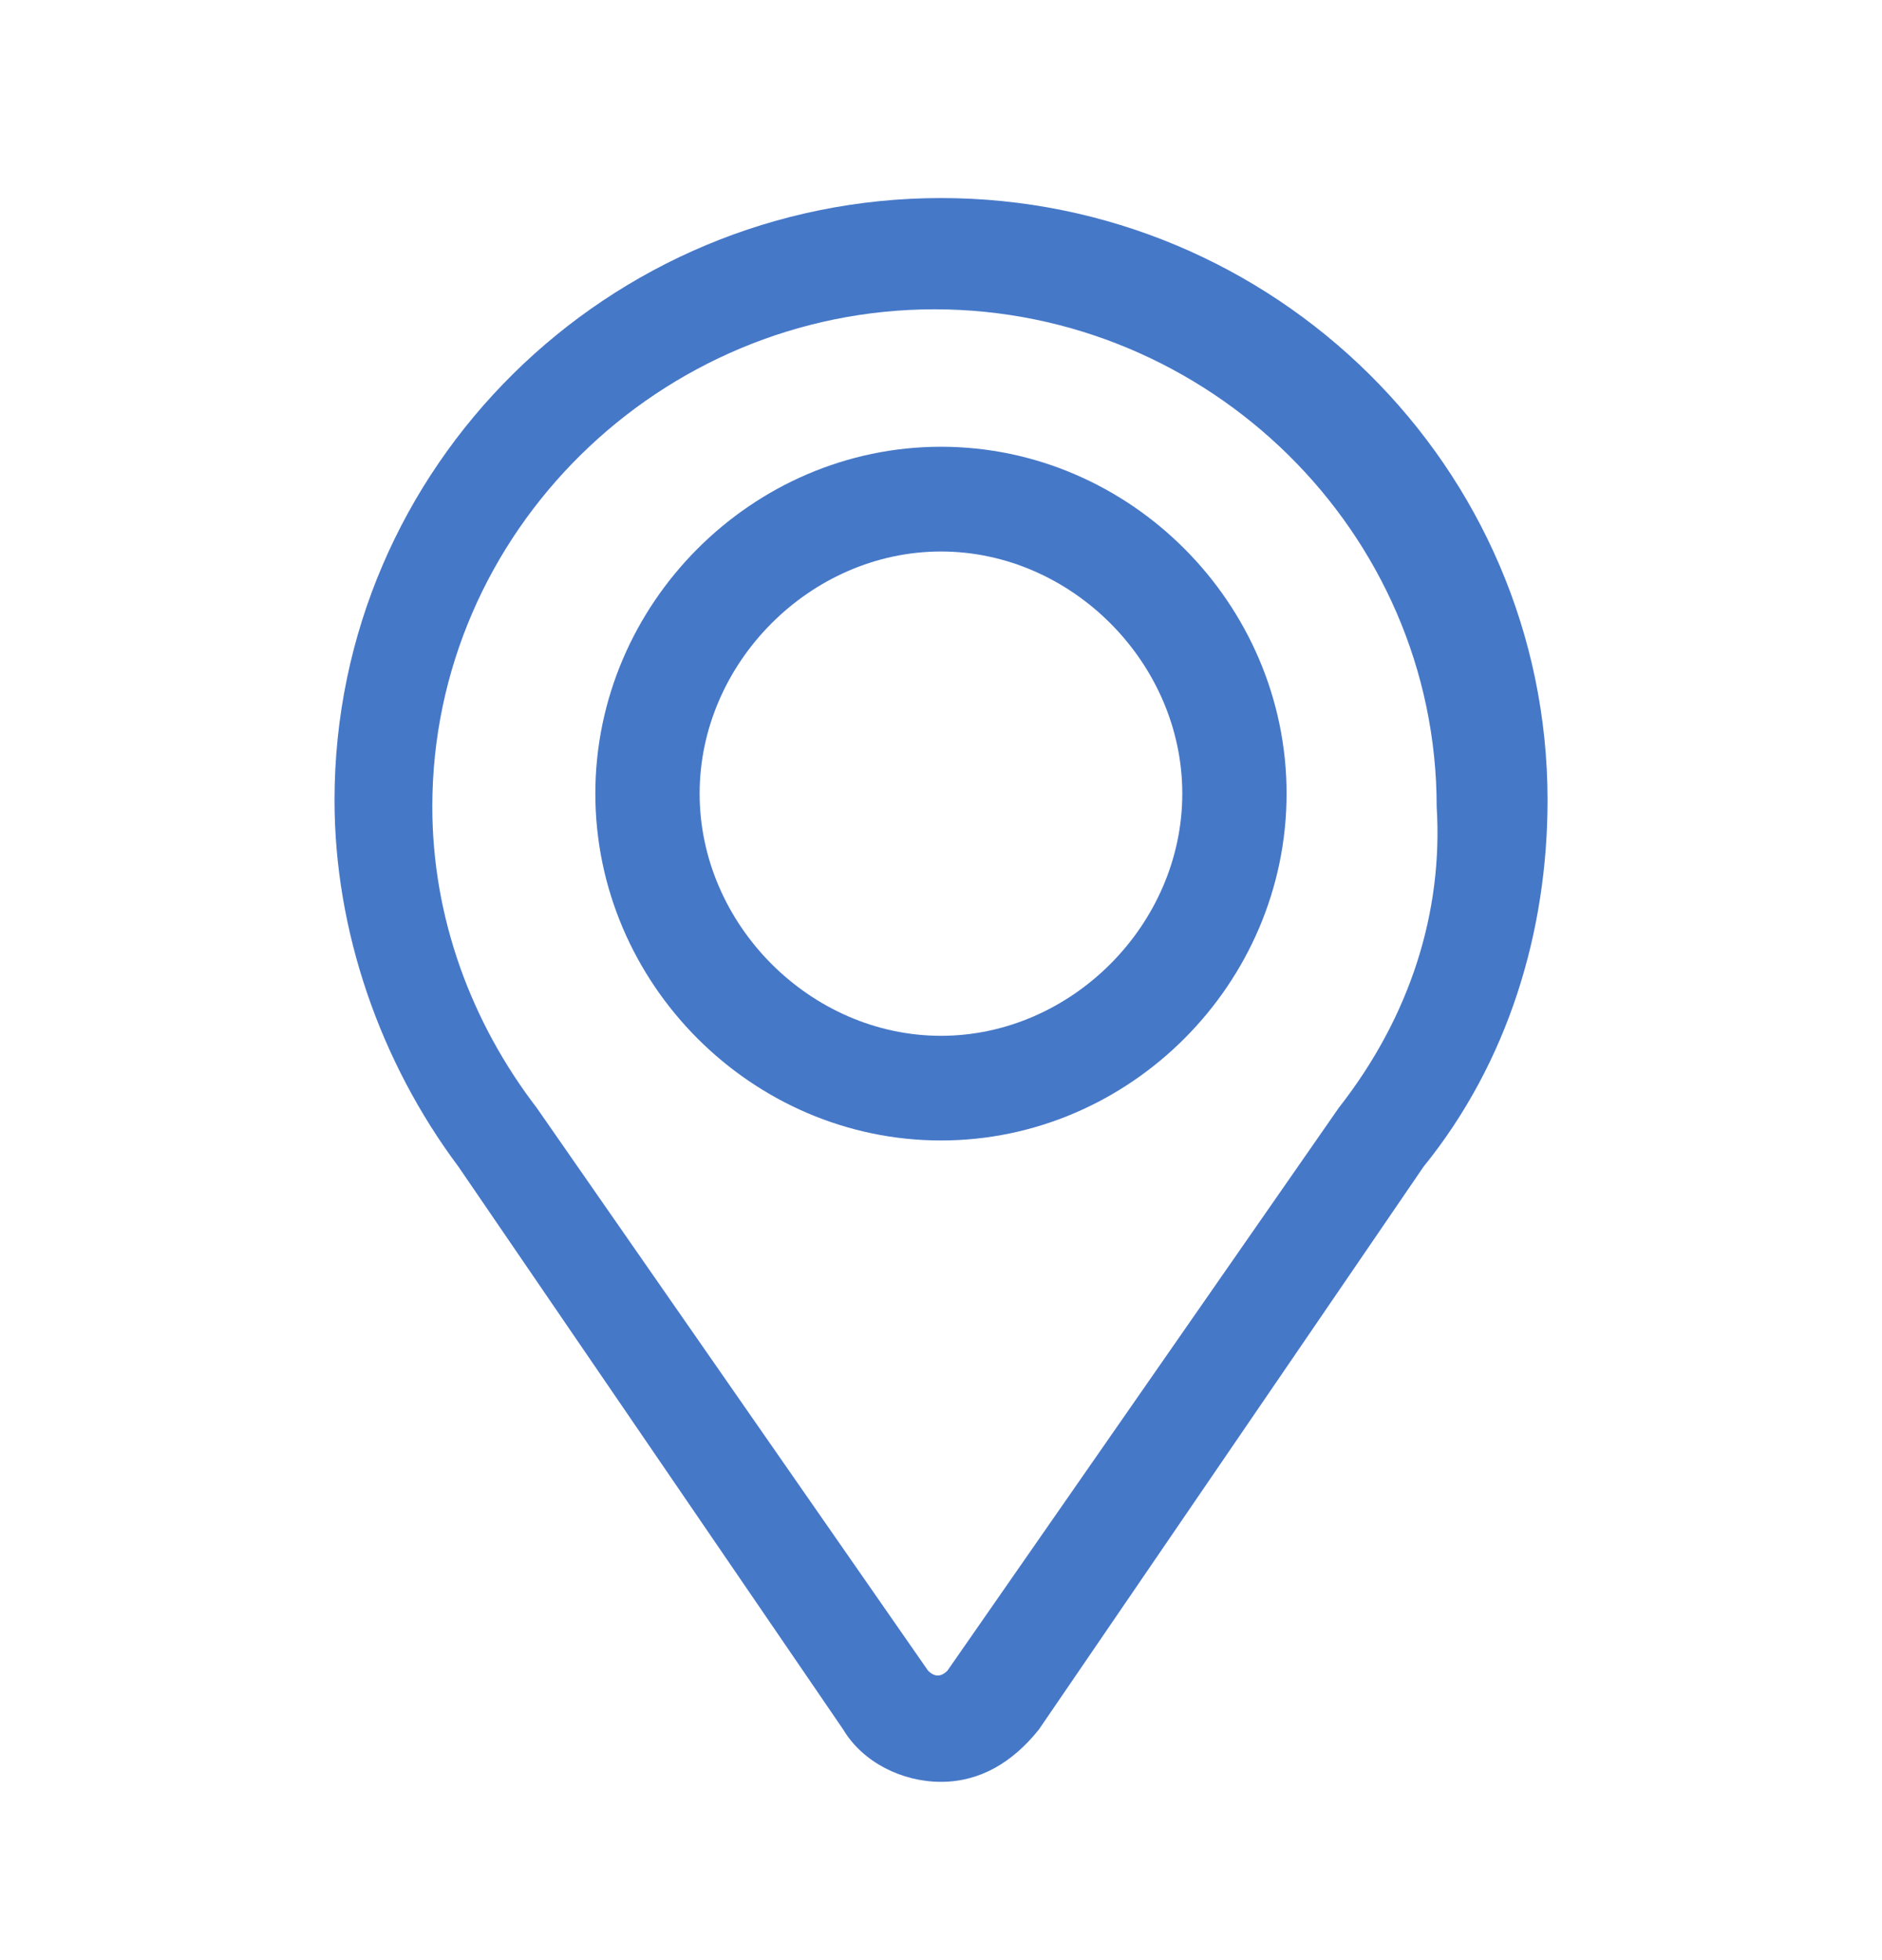
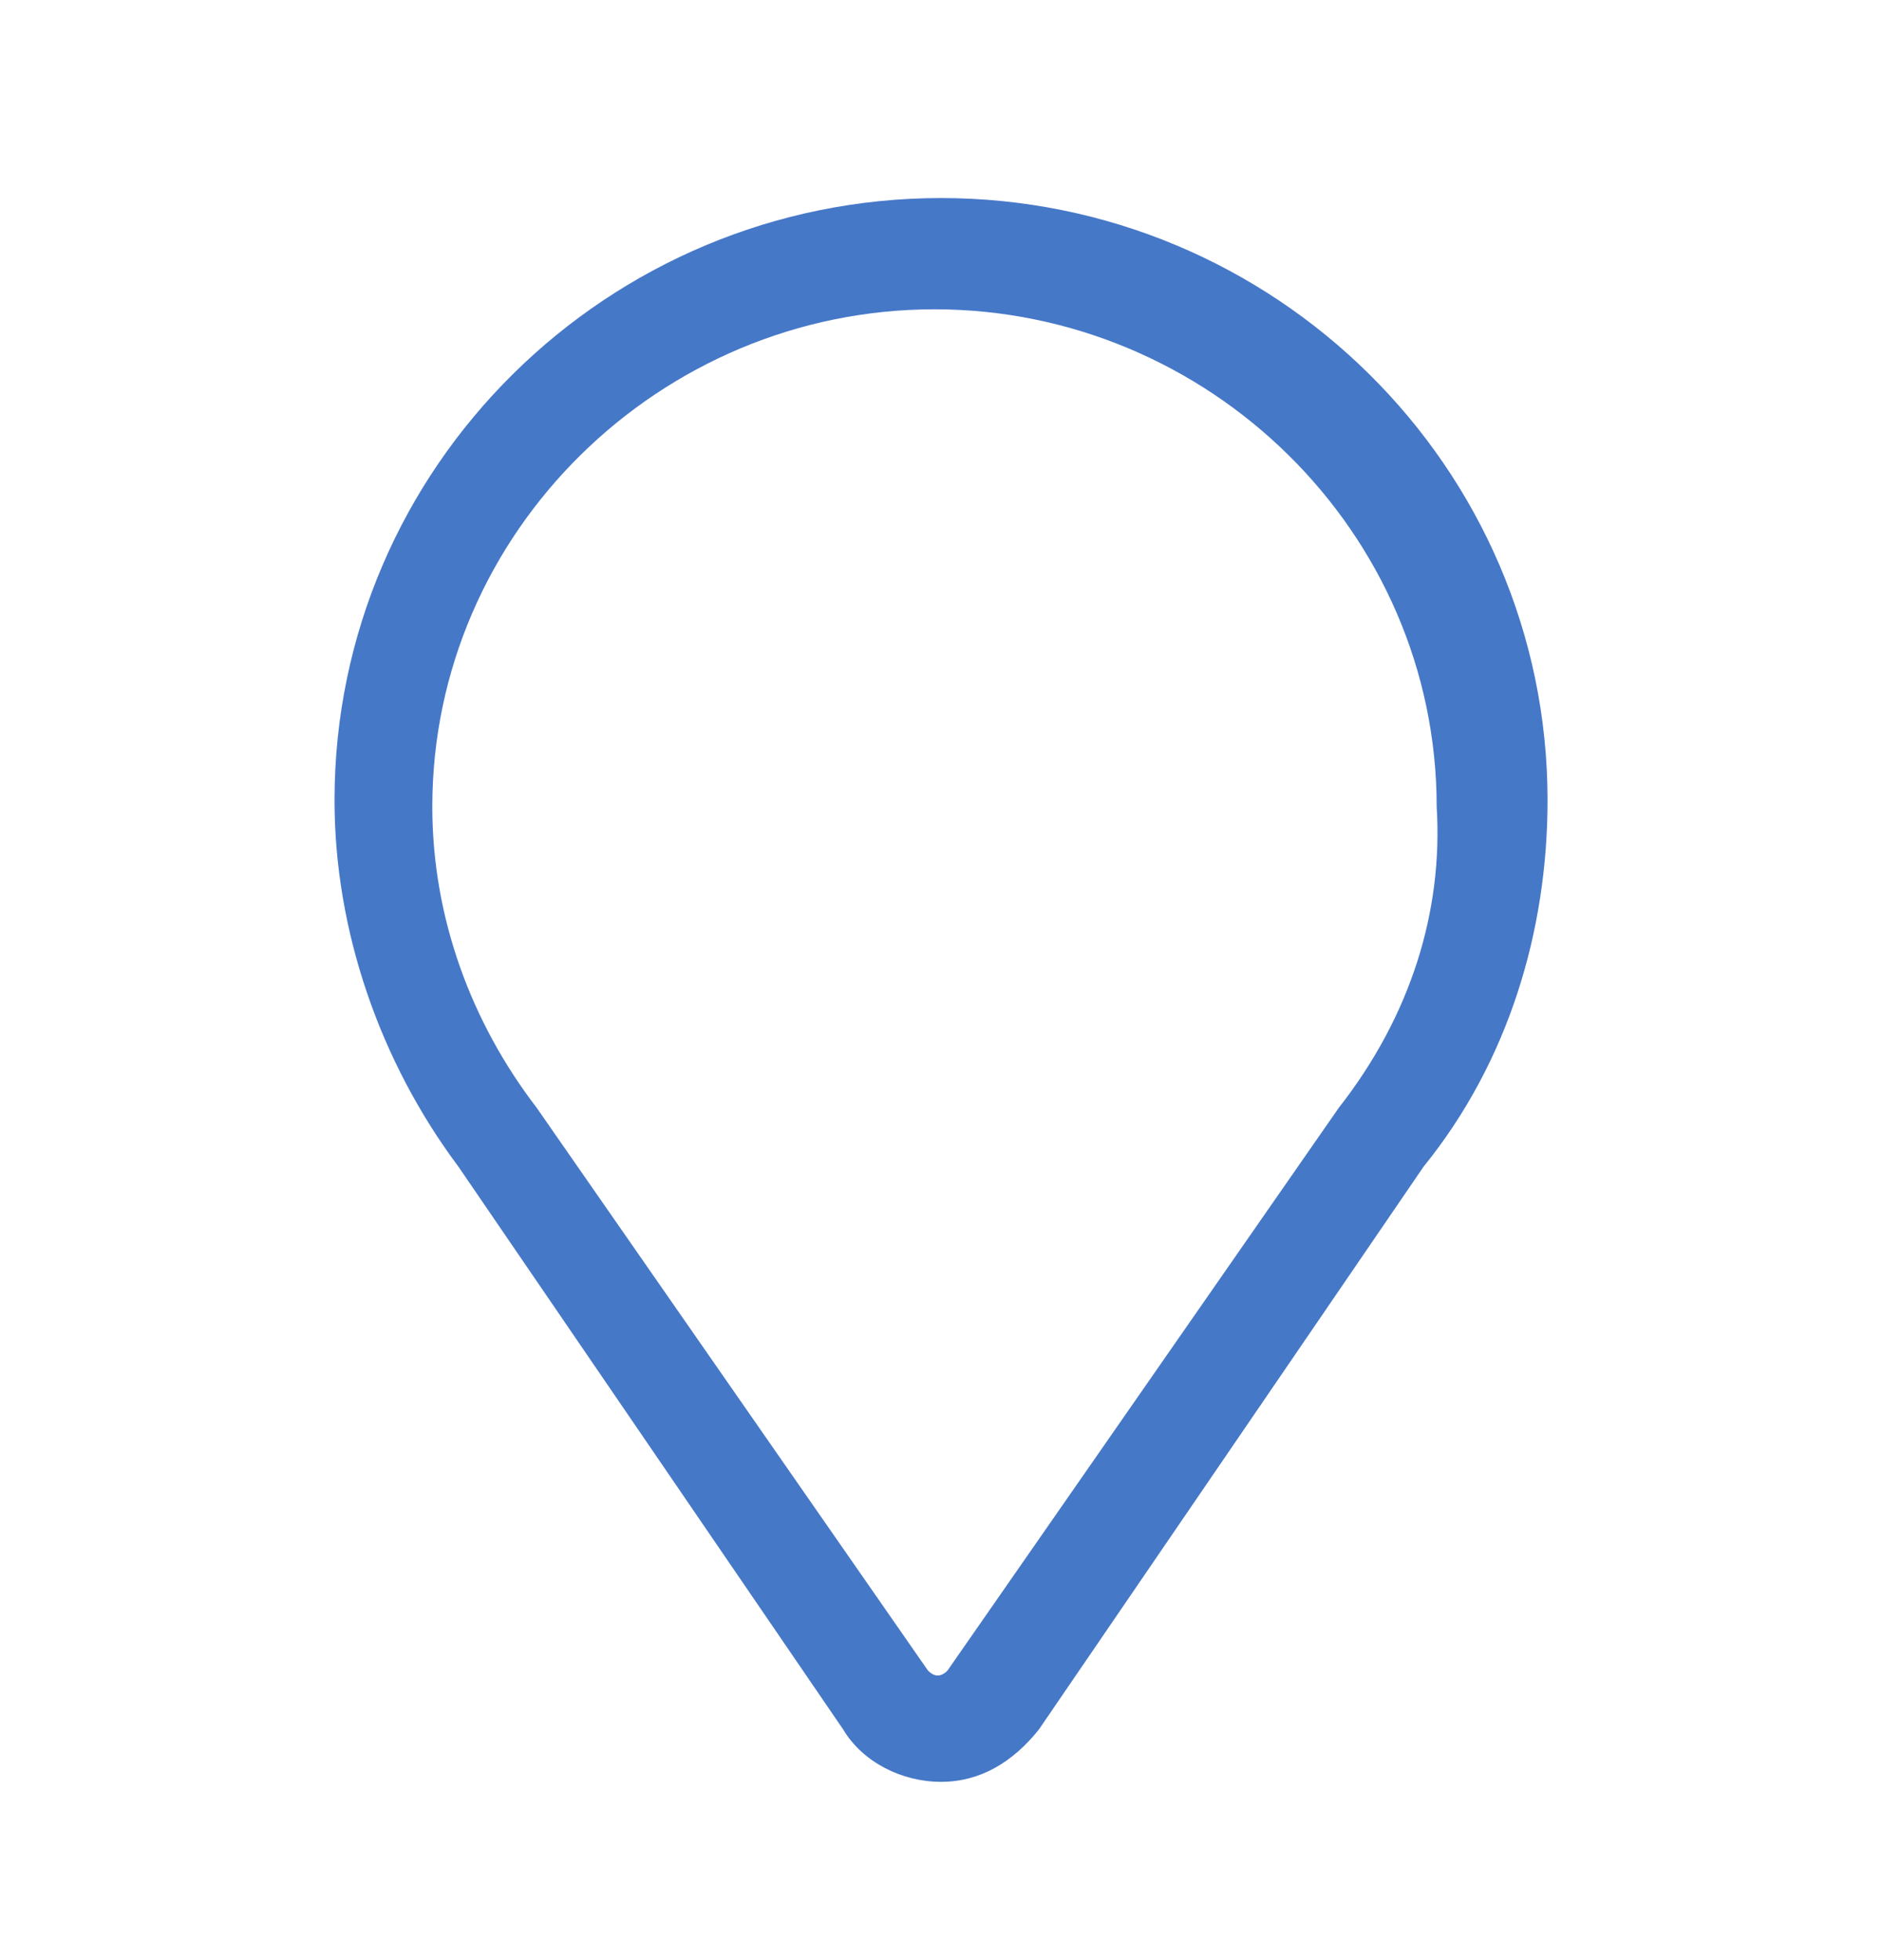
<svg xmlns="http://www.w3.org/2000/svg" width="24" height="25" viewBox="0 0 24 25" fill="none">
  <path d="M12 2.526C7.759 2.526 4.266 5.949 4.266 10.206C4.266 11.875 4.848 13.544 5.846 14.88L10.753 22.059C11.002 22.476 11.501 22.726 12 22.726C12.499 22.726 12.915 22.476 13.248 22.059L18.154 14.88C19.236 13.544 19.735 11.875 19.735 10.206C19.735 5.949 16.242 2.526 12 2.526ZM17.073 14.129L12.083 21.307C12 21.391 11.917 21.391 11.834 21.307L6.844 14.129C6.012 13.044 5.513 11.708 5.513 10.289C5.513 6.783 8.424 3.945 11.917 3.945C15.41 3.945 18.321 6.783 18.321 10.289C18.404 11.625 17.988 12.96 17.073 14.129Z" fill="#4678C8" />
-   <path d="M12 5.698C9.588 5.698 7.592 7.702 7.592 10.122C7.592 12.543 9.588 14.546 12 14.546C14.412 14.546 16.407 12.543 16.407 10.122C16.407 7.702 14.412 5.698 12 5.698ZM12 13.211C10.336 13.211 8.922 11.792 8.922 10.122C8.922 8.453 10.336 7.034 12 7.034C13.663 7.034 15.077 8.453 15.077 10.122C15.077 11.792 13.663 13.211 12 13.211Z" fill="#4678C8" />
</svg>